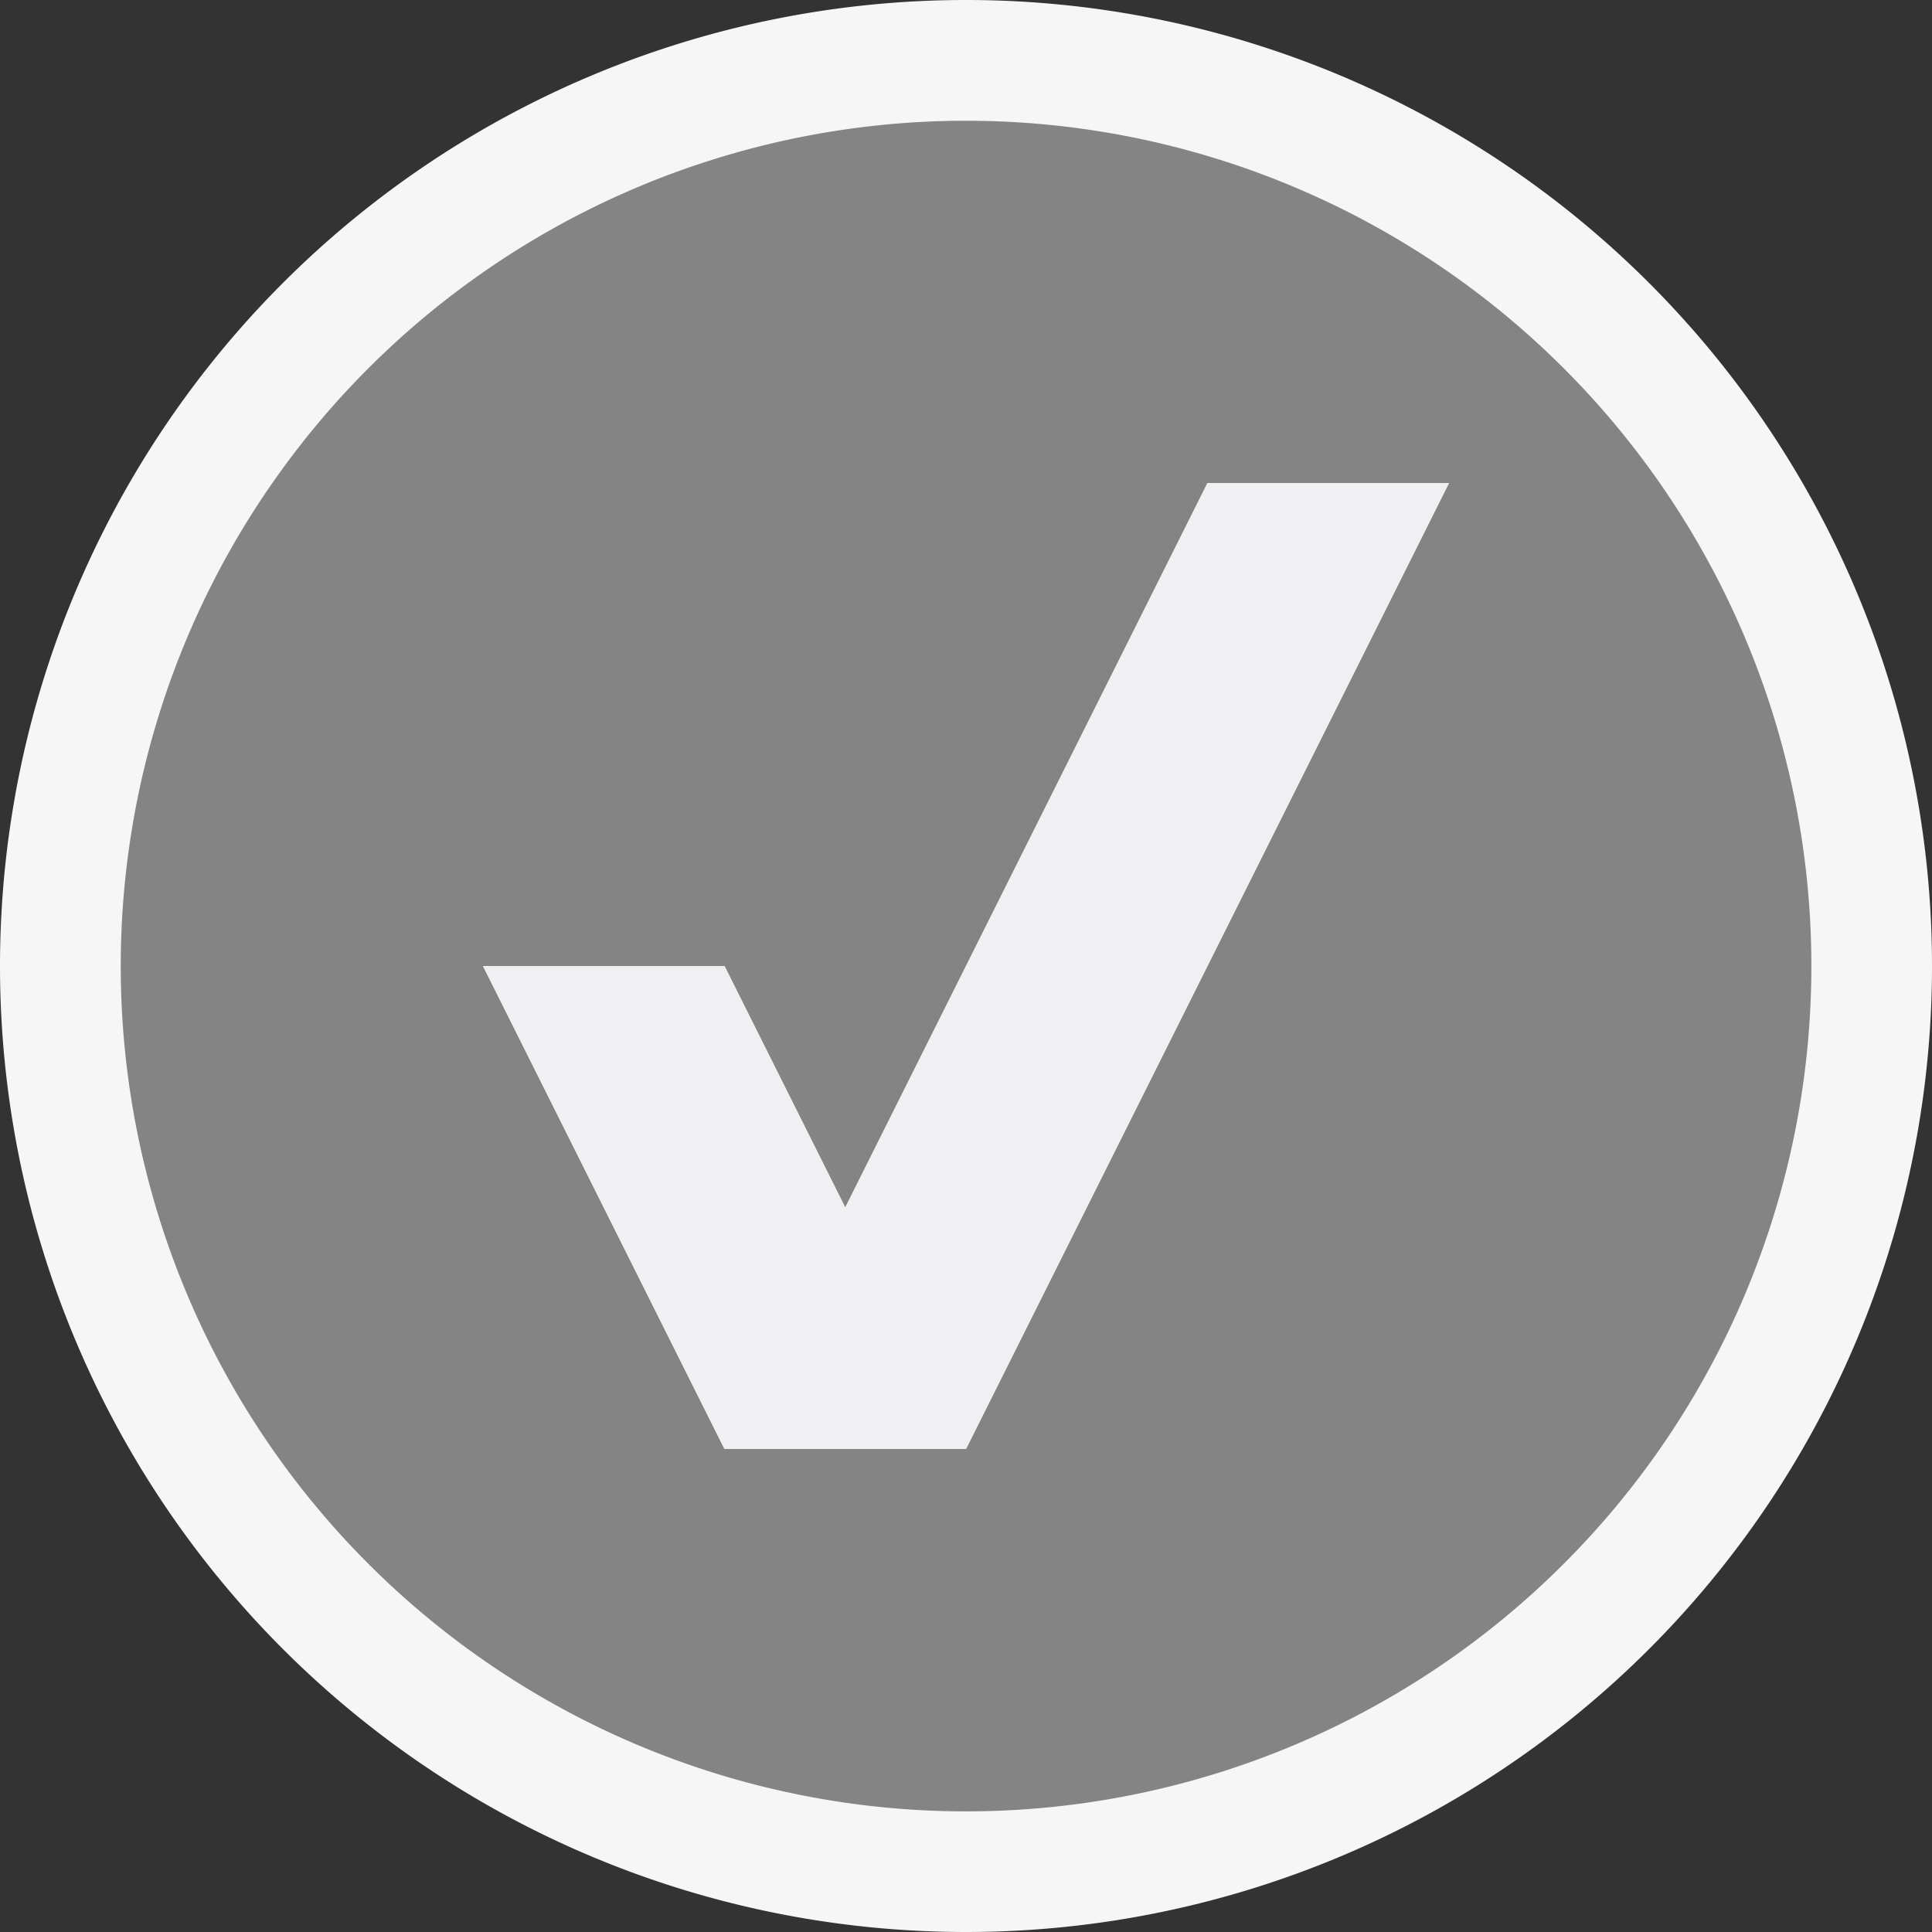
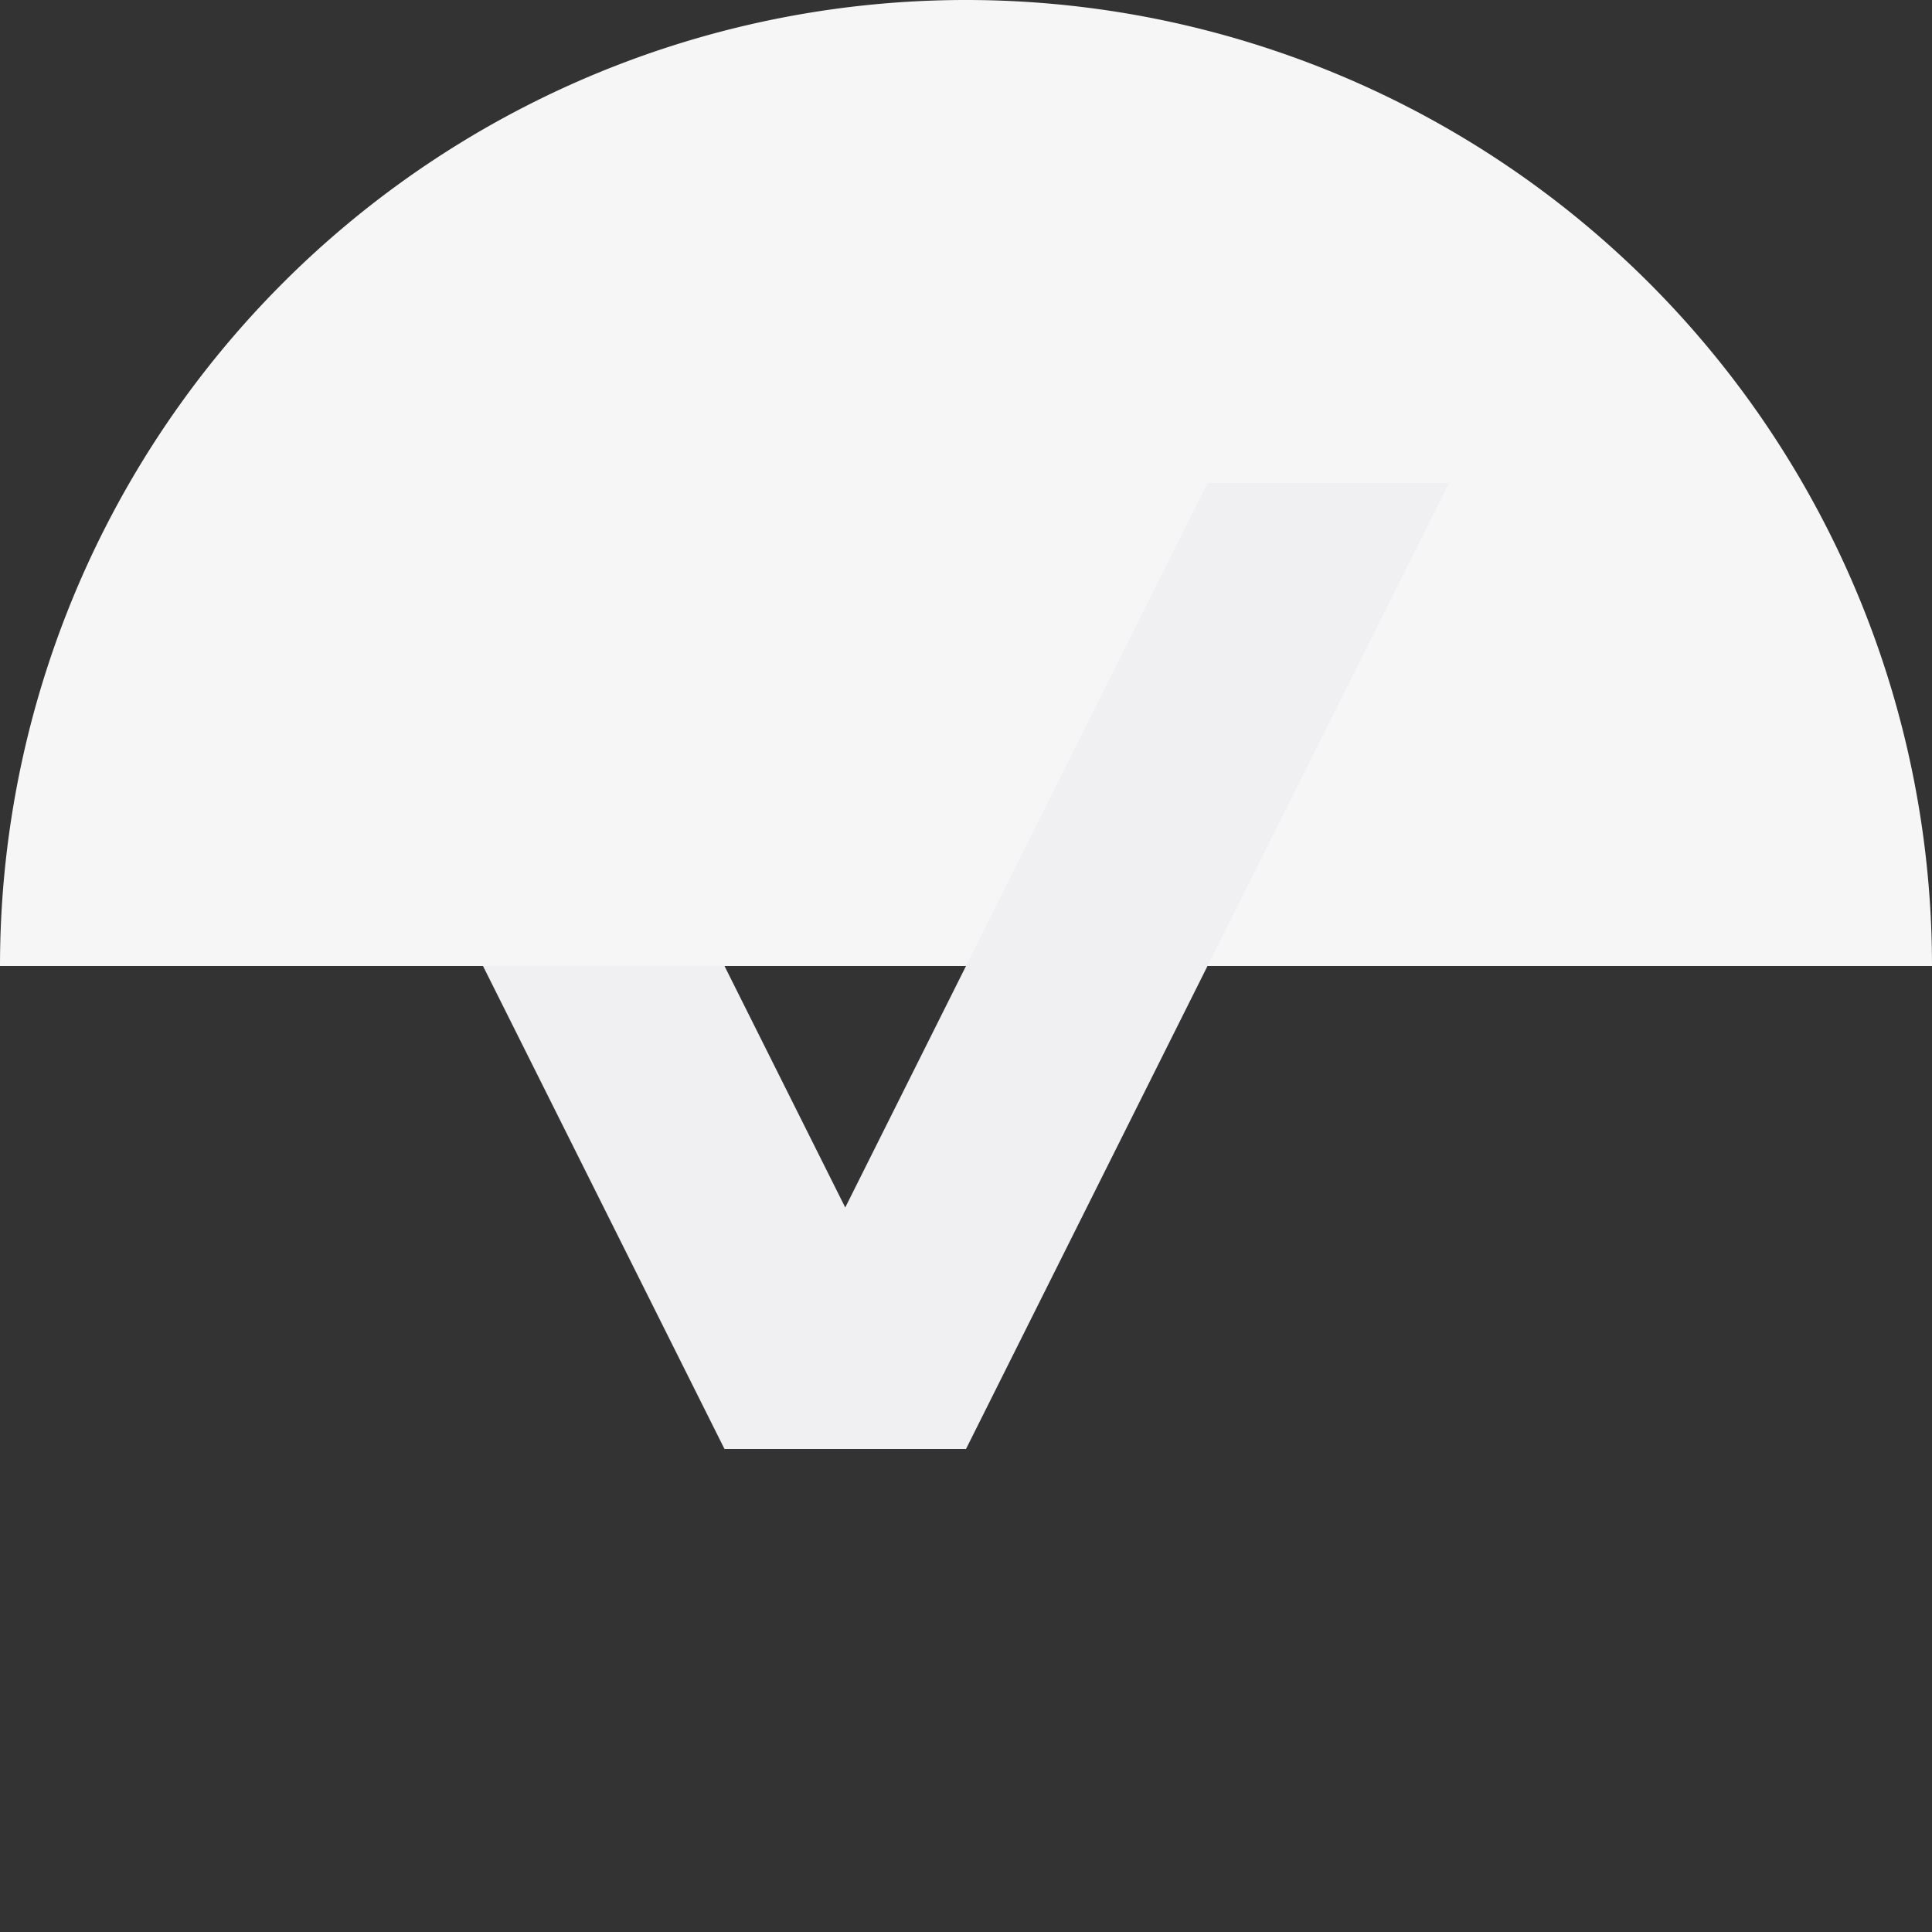
<svg xmlns="http://www.w3.org/2000/svg" width="16" height="16">
  <rect width="100%" height="100%" fill="#333333" stroke="none" />
  <style>.st0{fill:#f6f6f6}.st1{fill:#848484}.st2{fill:#f0eff1}
    </style>
-   <path class="st0" d="M0 8a8 8 0 1 1 16 0A8 8 0 0 1 0 8" id="outline" />
-   <path class="st1" d="M8 1a7 7 0 1 0 .001 14.001A7 7 0 0 0 8 1m0 11H6L4 8h2l1 2 3-6h2l-4 8z" id="icon_x5F_bg" />
+   <path class="st0" d="M0 8a8 8 0 1 1 16 0" id="outline" />
  <path class="st2" d="M10 4l-3 6-1-2H4l2 4h2l4-8z" id="icon_x5F_fg" />
</svg>